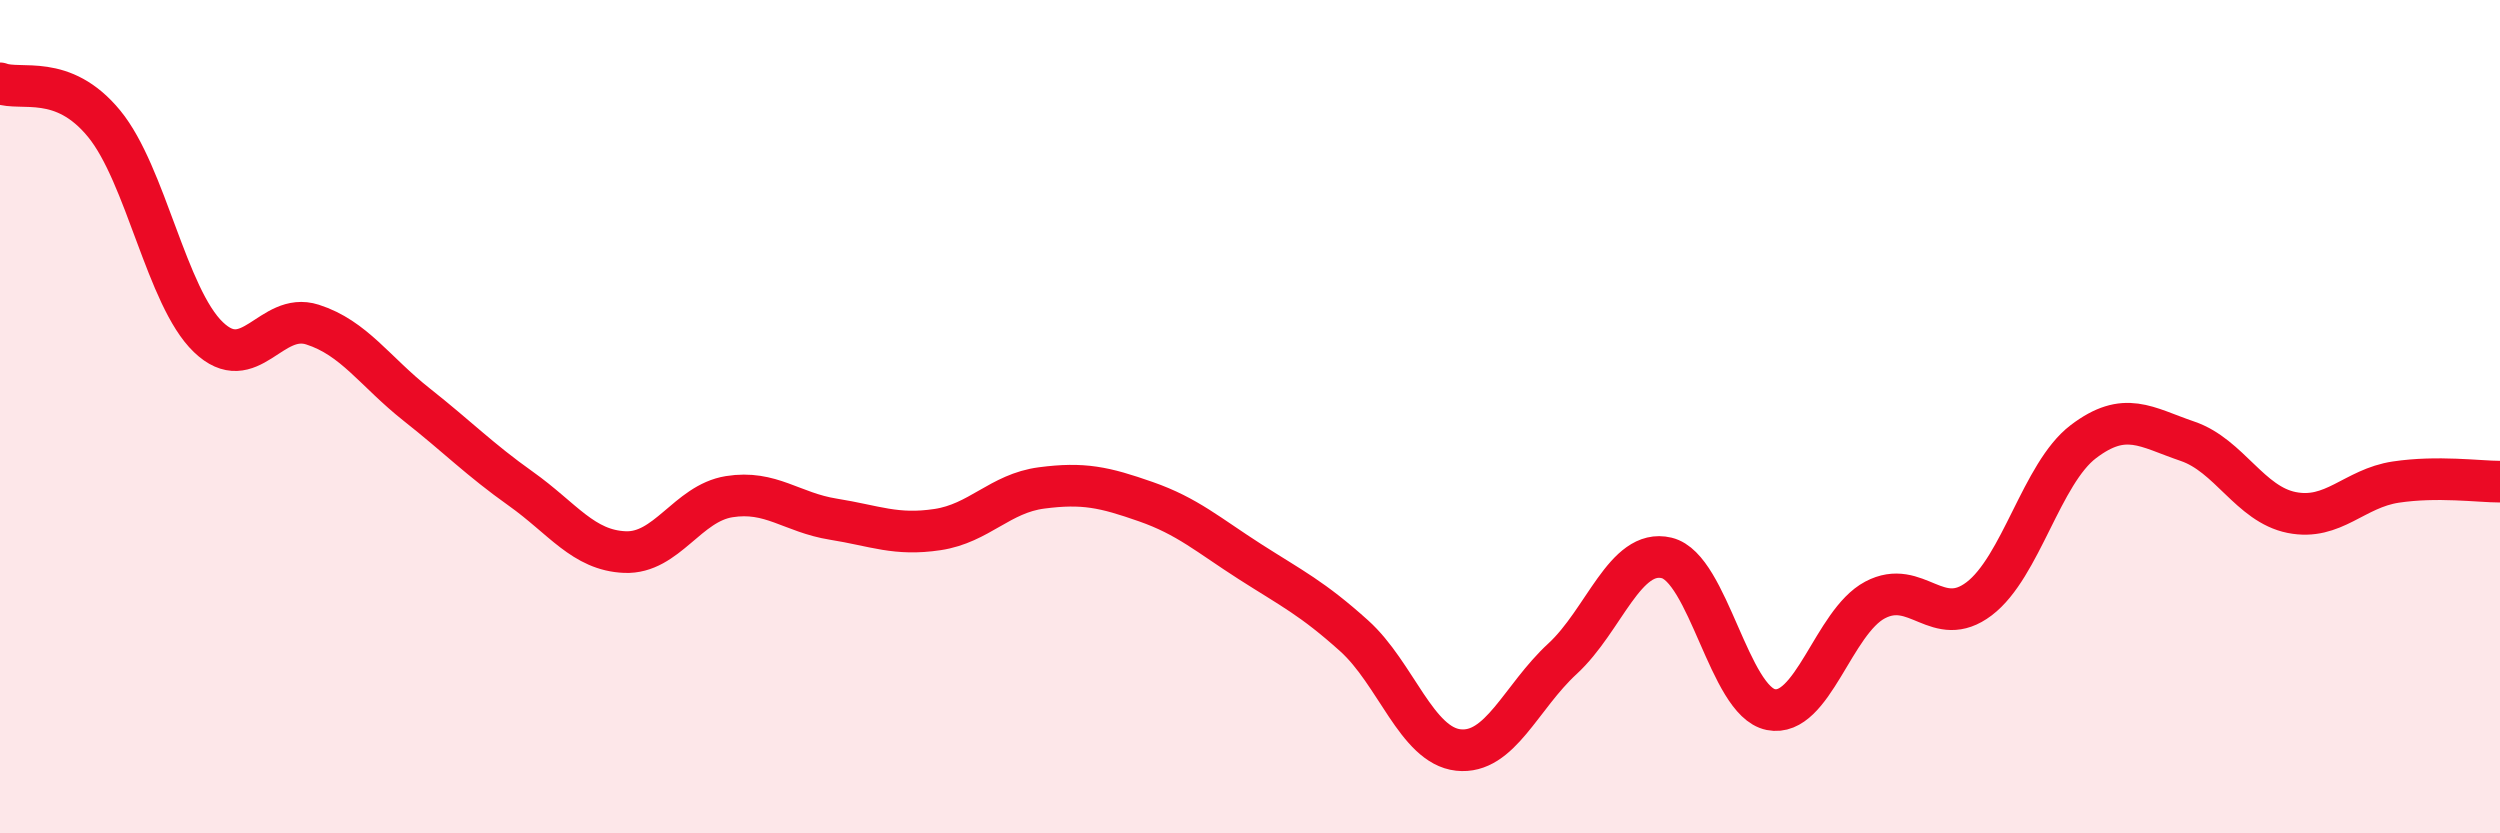
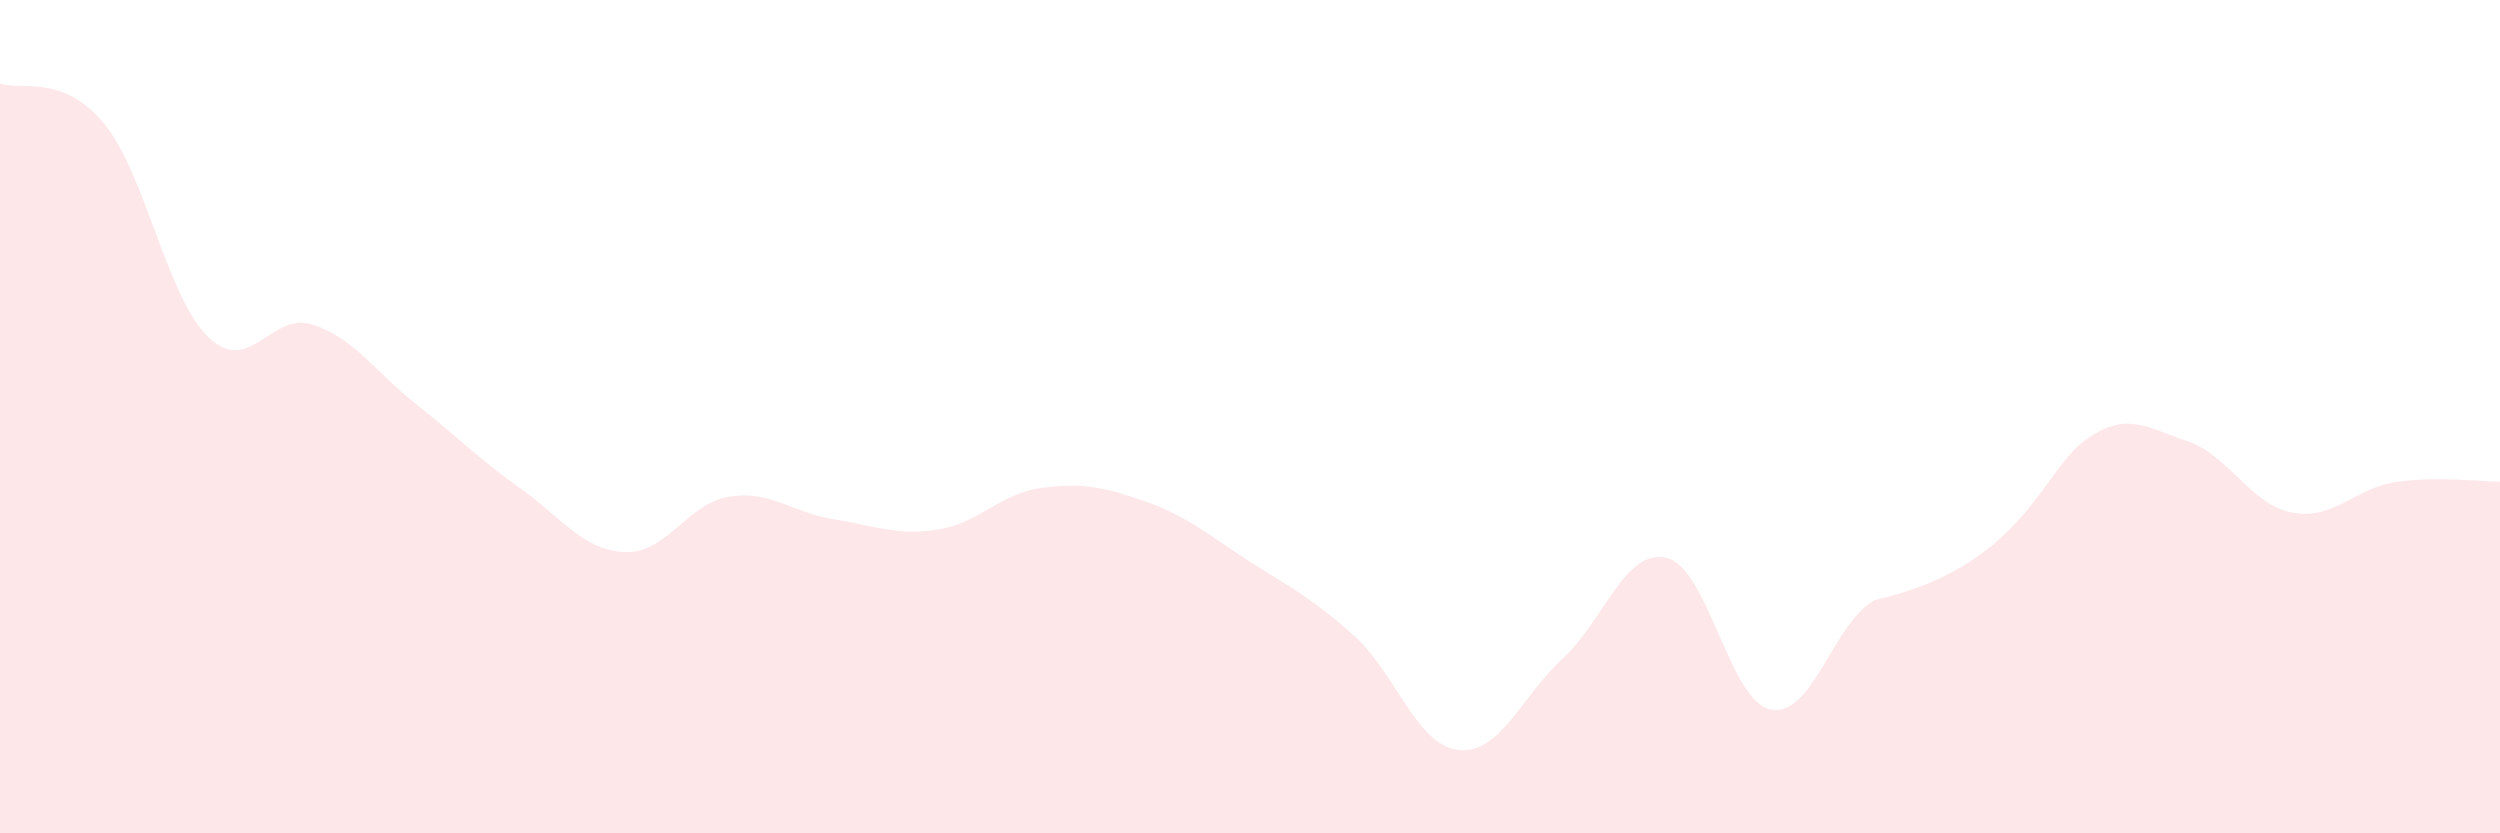
<svg xmlns="http://www.w3.org/2000/svg" width="60" height="20" viewBox="0 0 60 20">
-   <path d="M 0,2 C 0.5,2.19 1.5,1.75 2.5,2.97 C 3.5,4.19 4,7.13 5,8.09 C 6,9.05 6.5,7.47 7.5,7.79 C 8.5,8.11 9,8.92 10,9.71 C 11,10.5 11.5,11.02 12.5,11.73 C 13.5,12.44 14,13.21 15,13.25 C 16,13.29 16.5,12.08 17.5,11.92 C 18.5,11.76 19,12.3 20,12.46 C 21,12.62 21.5,12.86 22.5,12.71 C 23.5,12.56 24,11.84 25,11.71 C 26,11.58 26.5,11.69 27.5,12.04 C 28.5,12.39 29,12.84 30,13.48 C 31,14.12 31.5,14.36 32.5,15.26 C 33.5,16.16 34,17.89 35,18 C 36,18.11 36.5,16.73 37.5,15.81 C 38.5,14.89 39,13.15 40,13.39 C 41,13.63 41.5,16.83 42.5,17.03 C 43.5,17.23 44,14.93 45,14.4 C 46,13.87 46.5,15.13 47.5,14.37 C 48.5,13.61 49,11.36 50,10.6 C 51,9.84 51.5,10.25 52.5,10.59 C 53.5,10.93 54,12.1 55,12.3 C 56,12.5 56.5,11.72 57.5,11.57 C 58.5,11.42 59.5,11.56 60,11.56L60 20L0 20Z" fill="#EB0A25" opacity="0.1" stroke-linecap="round" stroke-linejoin="round" />
-   <path d="M 0,2 C 0.5,2.19 1.5,1.75 2.5,2.97 C 3.5,4.19 4,7.13 5,8.09 C 6,9.05 6.5,7.47 7.5,7.79 C 8.5,8.11 9,8.92 10,9.71 C 11,10.5 11.5,11.02 12.5,11.73 C 13.5,12.44 14,13.21 15,13.25 C 16,13.29 16.5,12.08 17.5,11.92 C 18.5,11.76 19,12.3 20,12.46 C 21,12.62 21.5,12.86 22.5,12.71 C 23.5,12.56 24,11.84 25,11.71 C 26,11.58 26.5,11.69 27.5,12.04 C 28.5,12.39 29,12.84 30,13.48 C 31,14.12 31.5,14.36 32.5,15.26 C 33.5,16.16 34,17.89 35,18 C 36,18.11 36.5,16.73 37.5,15.81 C 38.5,14.89 39,13.15 40,13.39 C 41,13.63 41.5,16.83 42.5,17.03 C 43.5,17.23 44,14.93 45,14.4 C 46,13.87 46.5,15.13 47.5,14.37 C 48.5,13.61 49,11.36 50,10.6 C 51,9.84 51.5,10.25 52.5,10.59 C 53.5,10.93 54,12.1 55,12.3 C 56,12.5 56.5,11.72 57.5,11.57 C 58.5,11.42 59.5,11.56 60,11.56" stroke="#EB0A25" stroke-width="1" fill="none" stroke-linecap="round" stroke-linejoin="round" />
+   <path d="M 0,2 C 0.5,2.19 1.5,1.75 2.5,2.97 C 3.5,4.19 4,7.13 5,8.09 C 6,9.05 6.5,7.47 7.5,7.79 C 8.5,8.11 9,8.92 10,9.71 C 11,10.5 11.5,11.02 12.5,11.73 C 13.5,12.44 14,13.21 15,13.25 C 16,13.29 16.5,12.08 17.5,11.92 C 18.5,11.76 19,12.3 20,12.46 C 21,12.62 21.5,12.86 22.5,12.71 C 23.5,12.56 24,11.84 25,11.71 C 26,11.58 26.5,11.69 27.5,12.04 C 28.5,12.39 29,12.84 30,13.48 C 31,14.12 31.5,14.36 32.5,15.26 C 33.5,16.16 34,17.89 35,18 C 36,18.11 36.5,16.73 37.5,15.81 C 38.5,14.89 39,13.15 40,13.39 C 41,13.63 41.5,16.83 42.5,17.03 C 43.5,17.23 44,14.93 45,14.4 C 48.5,13.61 49,11.36 50,10.6 C 51,9.84 51.5,10.25 52.5,10.59 C 53.5,10.93 54,12.1 55,12.3 C 56,12.5 56.5,11.72 57.5,11.57 C 58.5,11.42 59.5,11.56 60,11.56L60 20L0 20Z" fill="#EB0A25" opacity="0.1" stroke-linecap="round" stroke-linejoin="round" />
</svg>